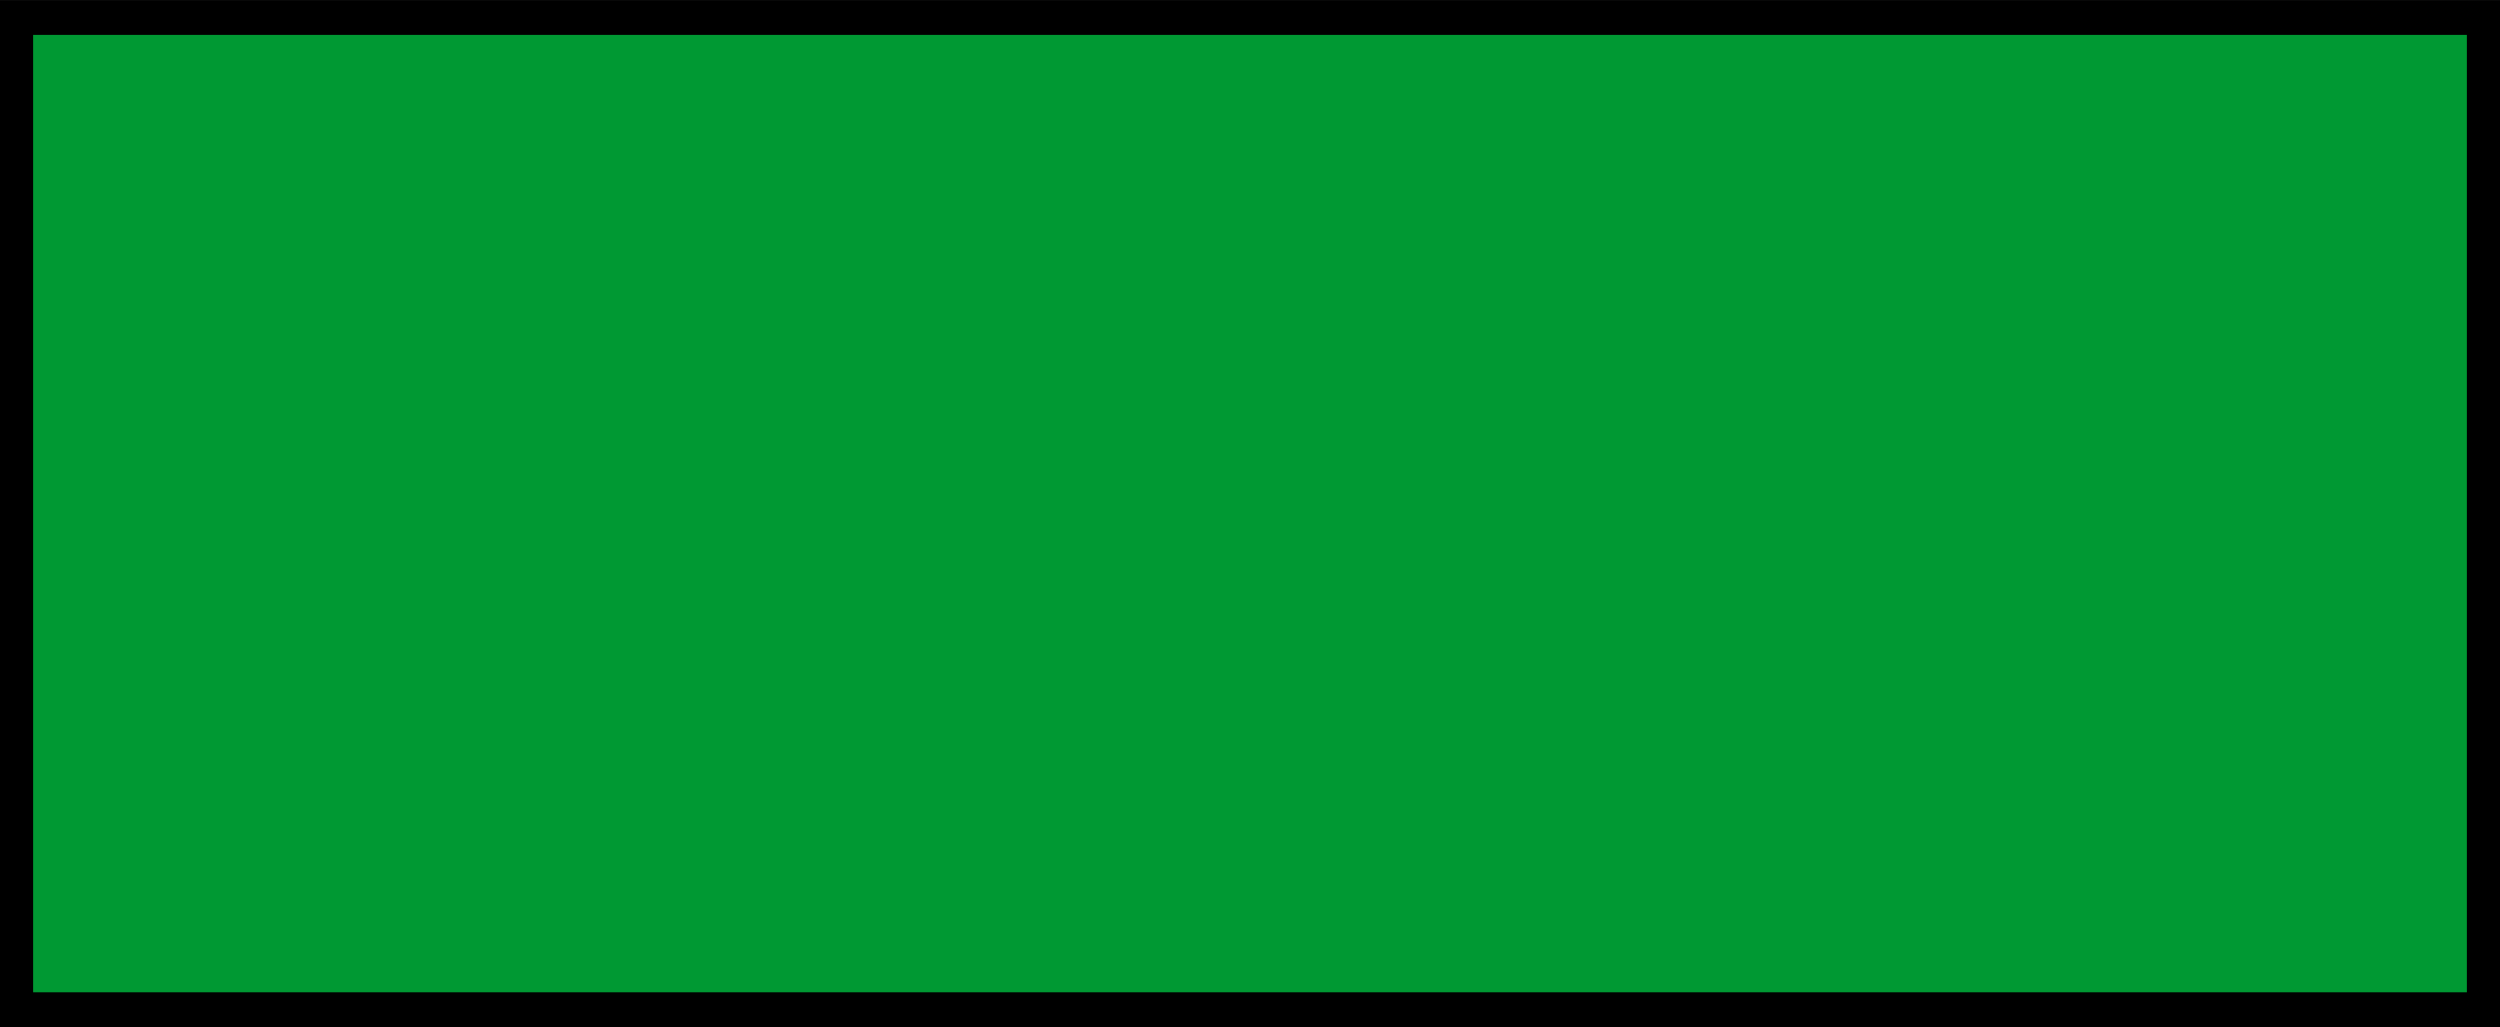
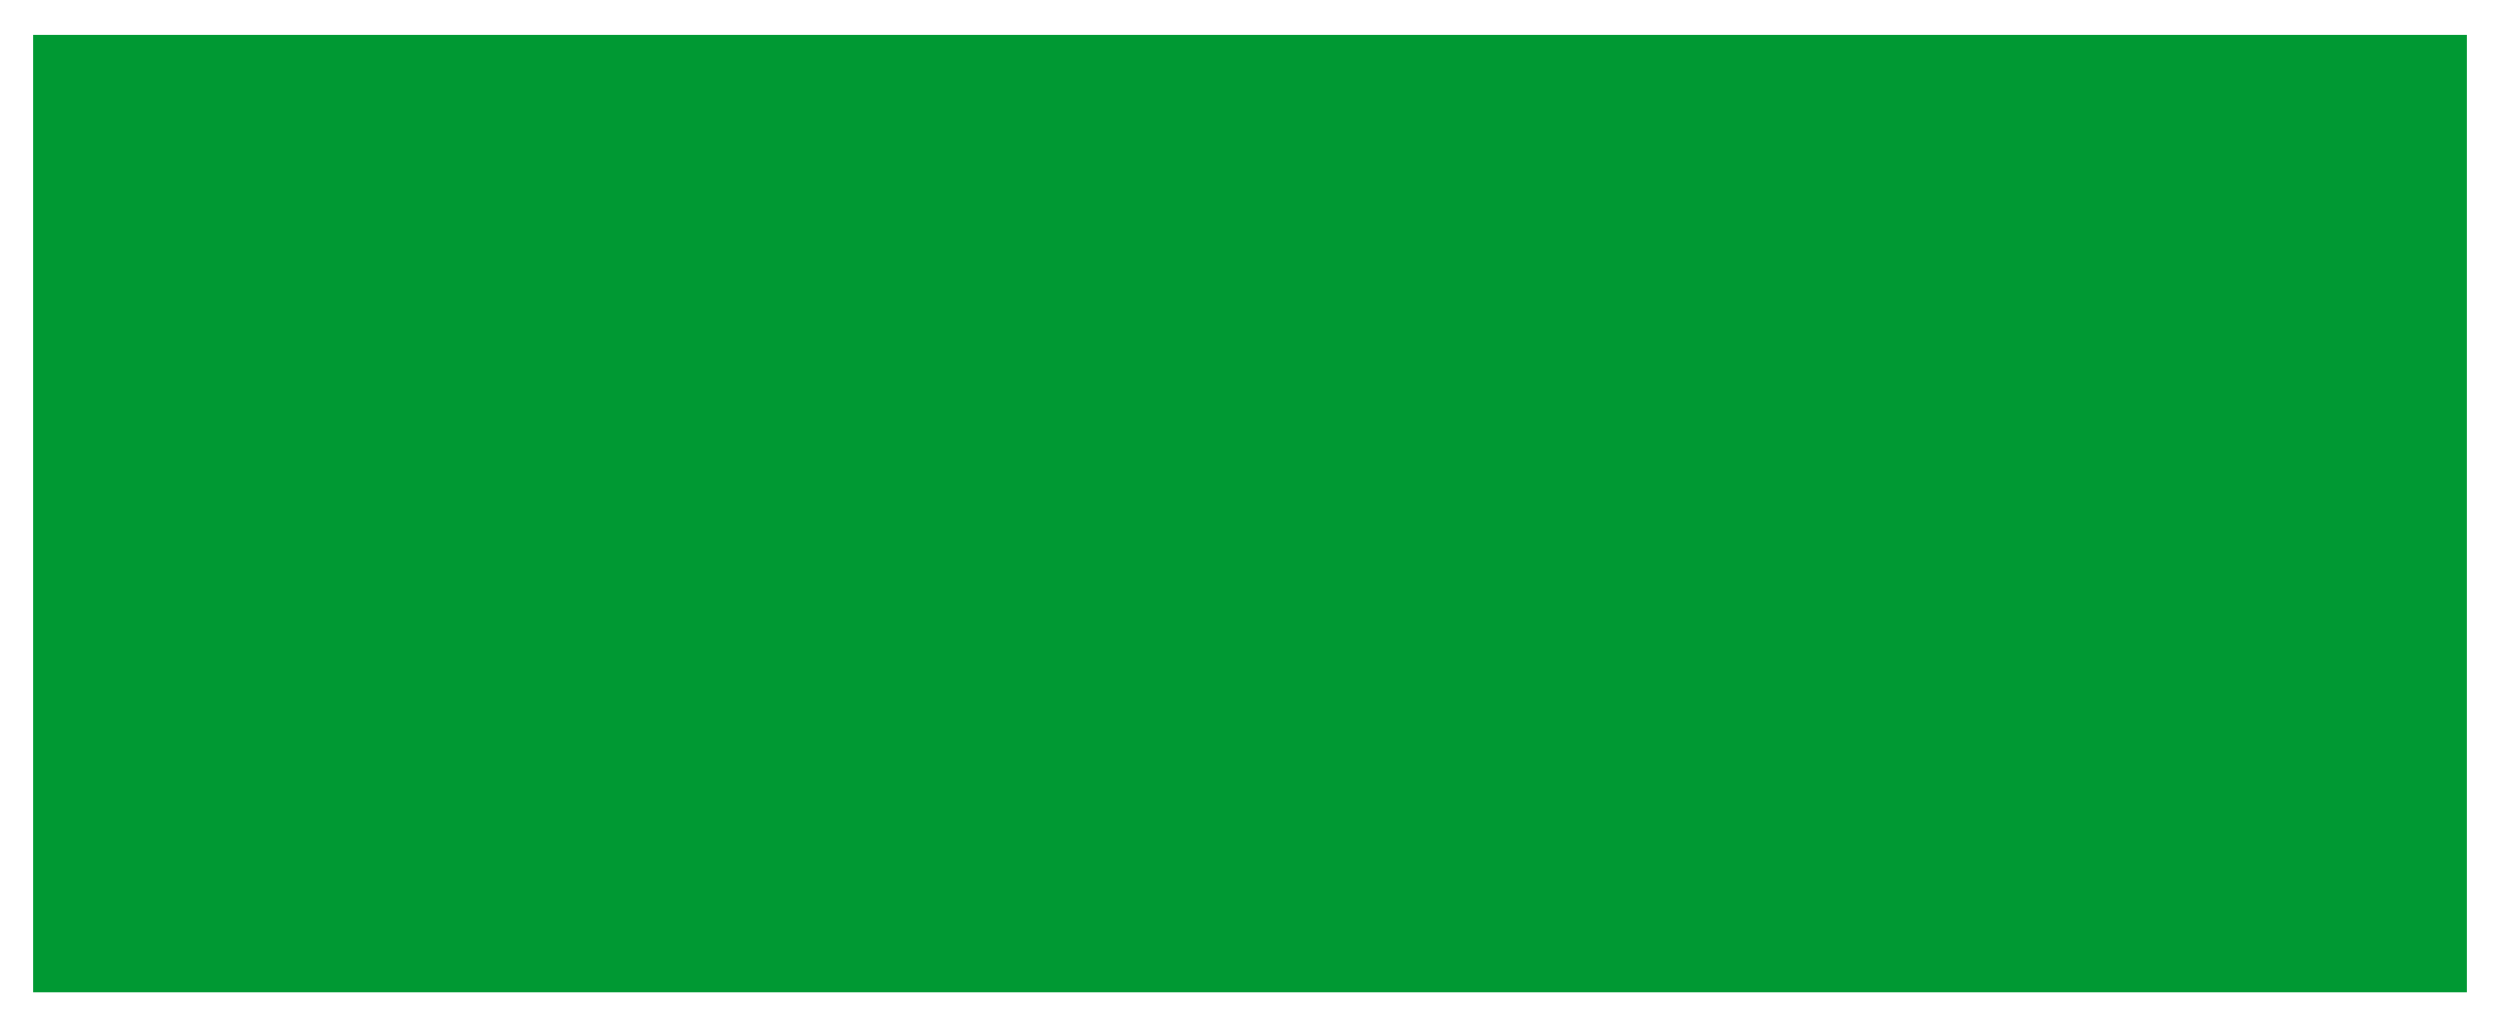
<svg xmlns="http://www.w3.org/2000/svg" xmlns:ns1="http://www.inkscape.org/namespaces/inkscape" xmlns:ns2="http://sodipodi.sourceforge.net/DTD/sodipodi-0.dtd" xml:space="preserve" width="35.41mm" height="14.549mm" style="shape-rendering:geometricPrecision; text-rendering:geometricPrecision; image-rendering:optimizeQuality; fill-rule:evenodd; clip-rule:evenodd" viewBox="0 0 5.81 2.387" id="svg2" version="1.1" ns1:version="0.48.3.1 r9886" ns2:docname="35.svg">
  <ns2:namedview pagecolor="#ffffff" bordercolor="#666666" borderopacity="1" objecttolerance="10" gridtolerance="10" guidetolerance="10" ns1:pageopacity="0" ns1:pageshadow="2" ns1:window-width="1440" ns1:window-height="844" id="namedview14" showgrid="false" ns1:zoom="6.9180707" ns1:cx="77.94921" ns1:cy="30.67078" ns1:window-x="-4" ns1:window-y="-4" ns1:window-maximized="1" ns1:current-layer="svg2" />
  <defs id="defs4">
    <style type="text/css" id="style6">
   
    .fil0 {fill:black}
    .fil1 {fill:#009933}
   
  </style>
  </defs>
  <g id="shadow" ns1:label="#g2998">
-     <rect class="fil0" width="5.81" height="2.387" id="rect10" x="0" y="0" style="fill:#000000" />
-   </g>
+     </g>
  <g id="shape" ns1:label="#g2995">
    <rect class="fil1" x="0.077" y="0.081" width="5.656" height="2.225" id="rect12" style="fill:#009933" />
  </g>
</svg>